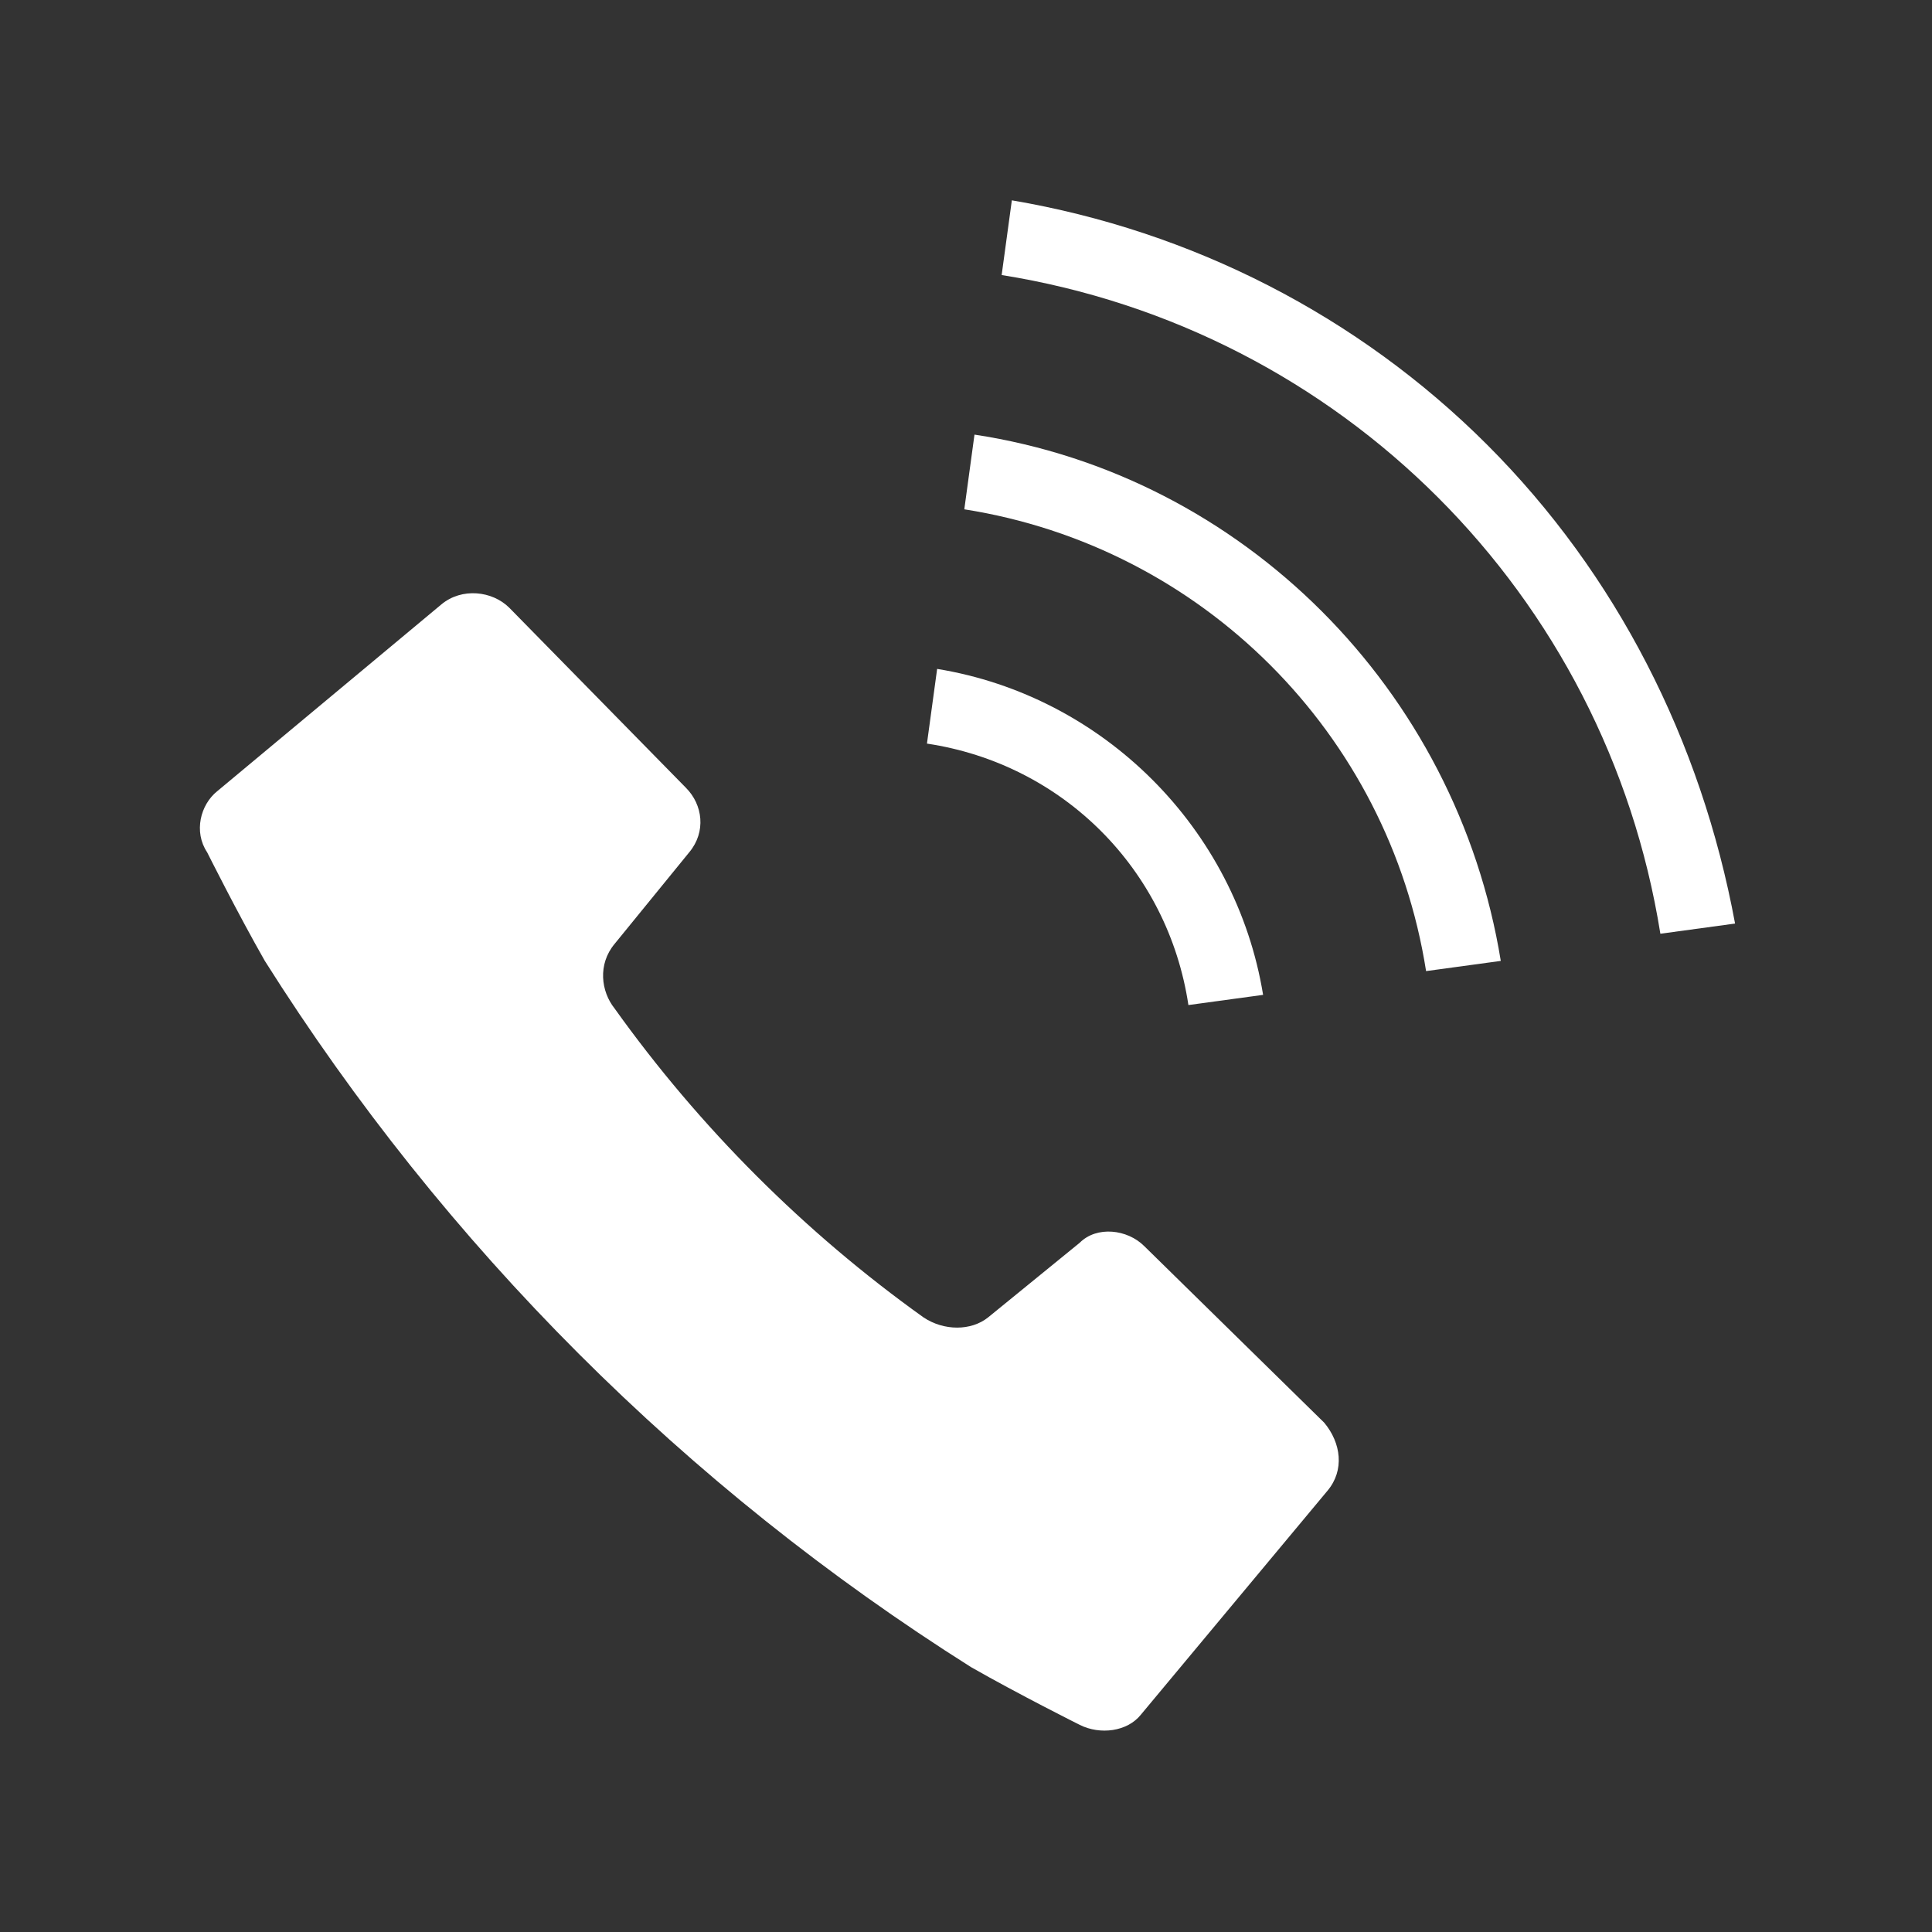
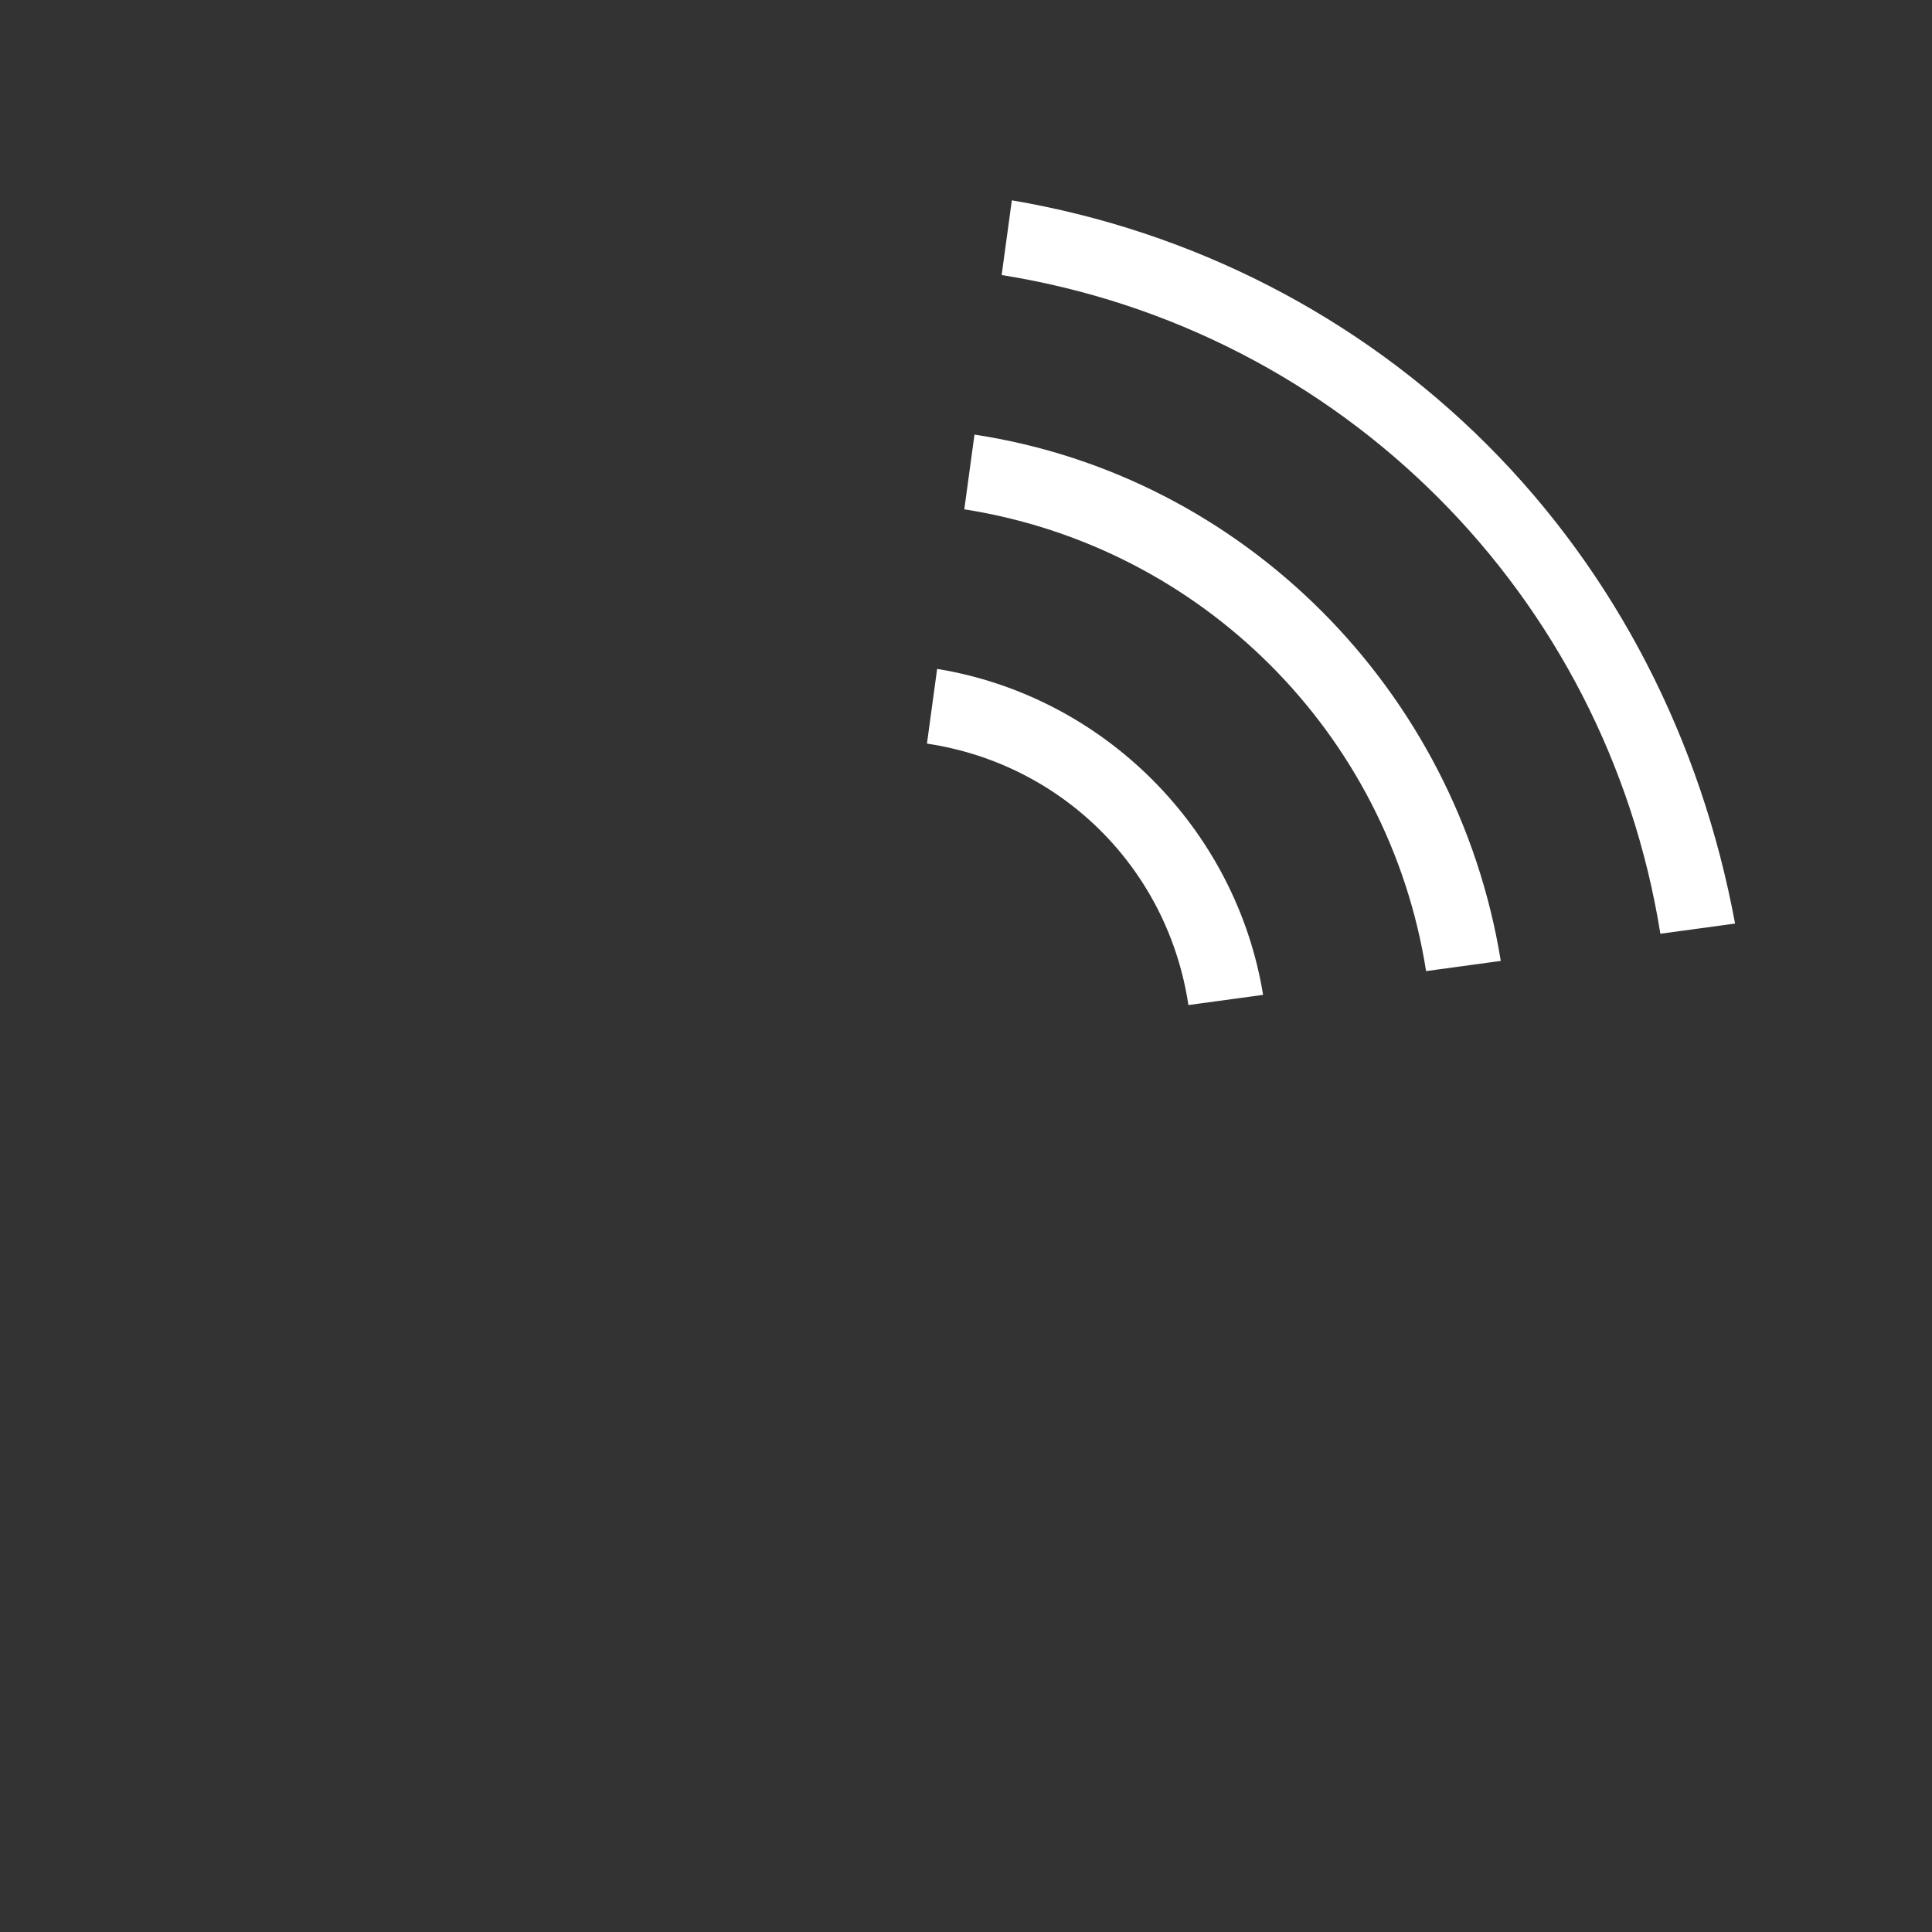
<svg xmlns="http://www.w3.org/2000/svg" version="1.1" id="グループ_6" x="0px" y="0px" viewBox="0 0 56.9 56.9" style="enable-background:new 0 0 56.9 56.9;" xml:space="preserve">
  <rect x="0" y="0" width="56.9" height="56.9" fill="#333333" stroke="none" />
  <style type="text/css">
	.st0{fill:#FFFFFF;}
</style>
  <g id="電話発信中のフリーアイコン" transform="translate(0)">
-     <path id="パス_8" class="st0" d="M33.7,36.7c-0.5-0.5-1.4-0.6-1.9-0.1l-2.7,2.2c-0.5,0.4-1.3,0.4-1.9,0c-3.5-2.5-6.6-5.6-9.1-9.1   c-0.4-0.5-0.5-1.3,0-1.9l2.2-2.7c0.5-0.6,0.4-1.4-0.1-1.9L15,17.9c-0.5-0.5-1.4-0.6-2-0.1l-6.6,5.5c-0.5,0.4-0.7,1.2-0.3,1.8   c0,0,0.9,1.8,1.7,3.2c5.3,8.4,12.4,15.5,20.8,20.8c1.4,0.8,3.2,1.7,3.2,1.7c0.6,0.3,1.4,0.2,1.8-0.3l5.5-6.6c0.5-0.6,0.4-1.4-0.1-2   L33.7,36.7z" />
    <path id="パス_9" class="st0" d="M35,29.6l2.2-0.3c-0.8-4.9-4.7-8.8-9.6-9.6l-0.3,2.2C31.3,22.5,34.4,25.6,35,29.6L35,29.6z" />
    <path id="パス_10" class="st0" d="M43.8,13.1c-3.8-3.8-8.7-6.3-14-7.2l-0.3,2.2c10,1.6,17.8,9.4,19.4,19.4l2.2-0.3   C50.1,21.8,47.6,16.9,43.8,13.1z" />
    <path id="パス_11" class="st0" d="M28.7,12.8L28.4,15c7,1.1,12.5,6.6,13.6,13.6l2.2-0.3C42.9,20.3,36.6,14,28.7,12.8z" />
  </g>
</svg>